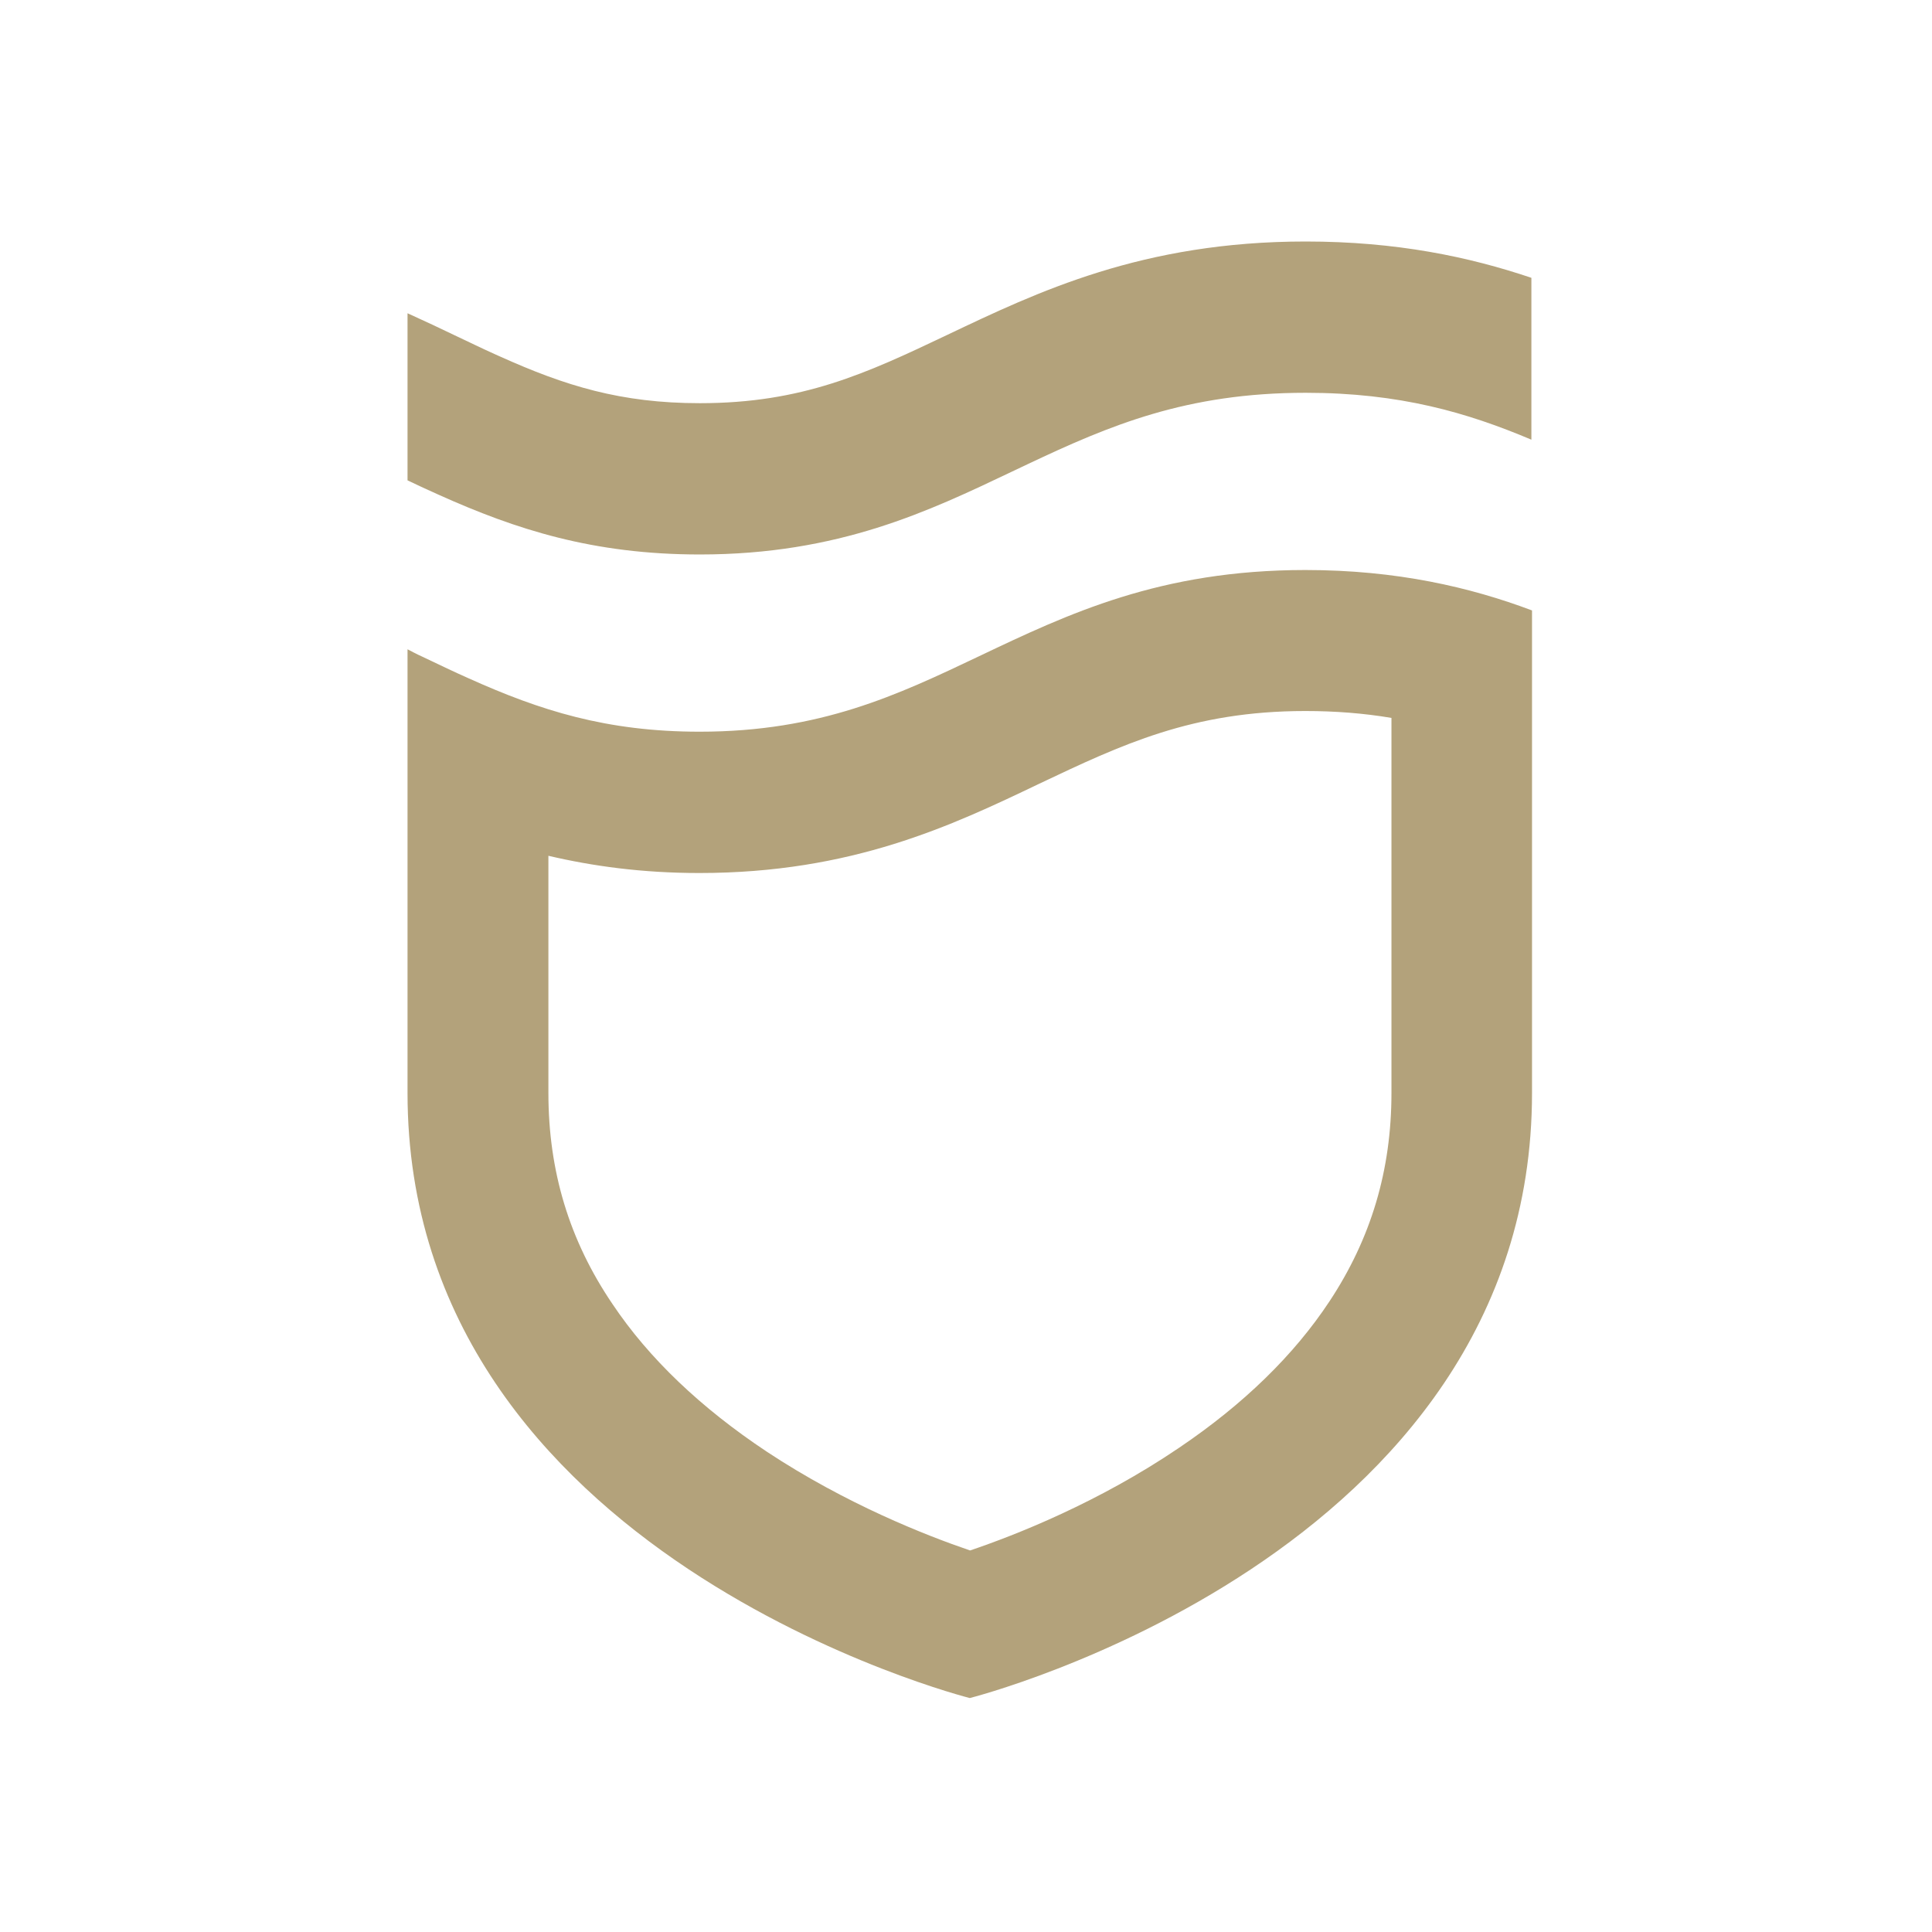
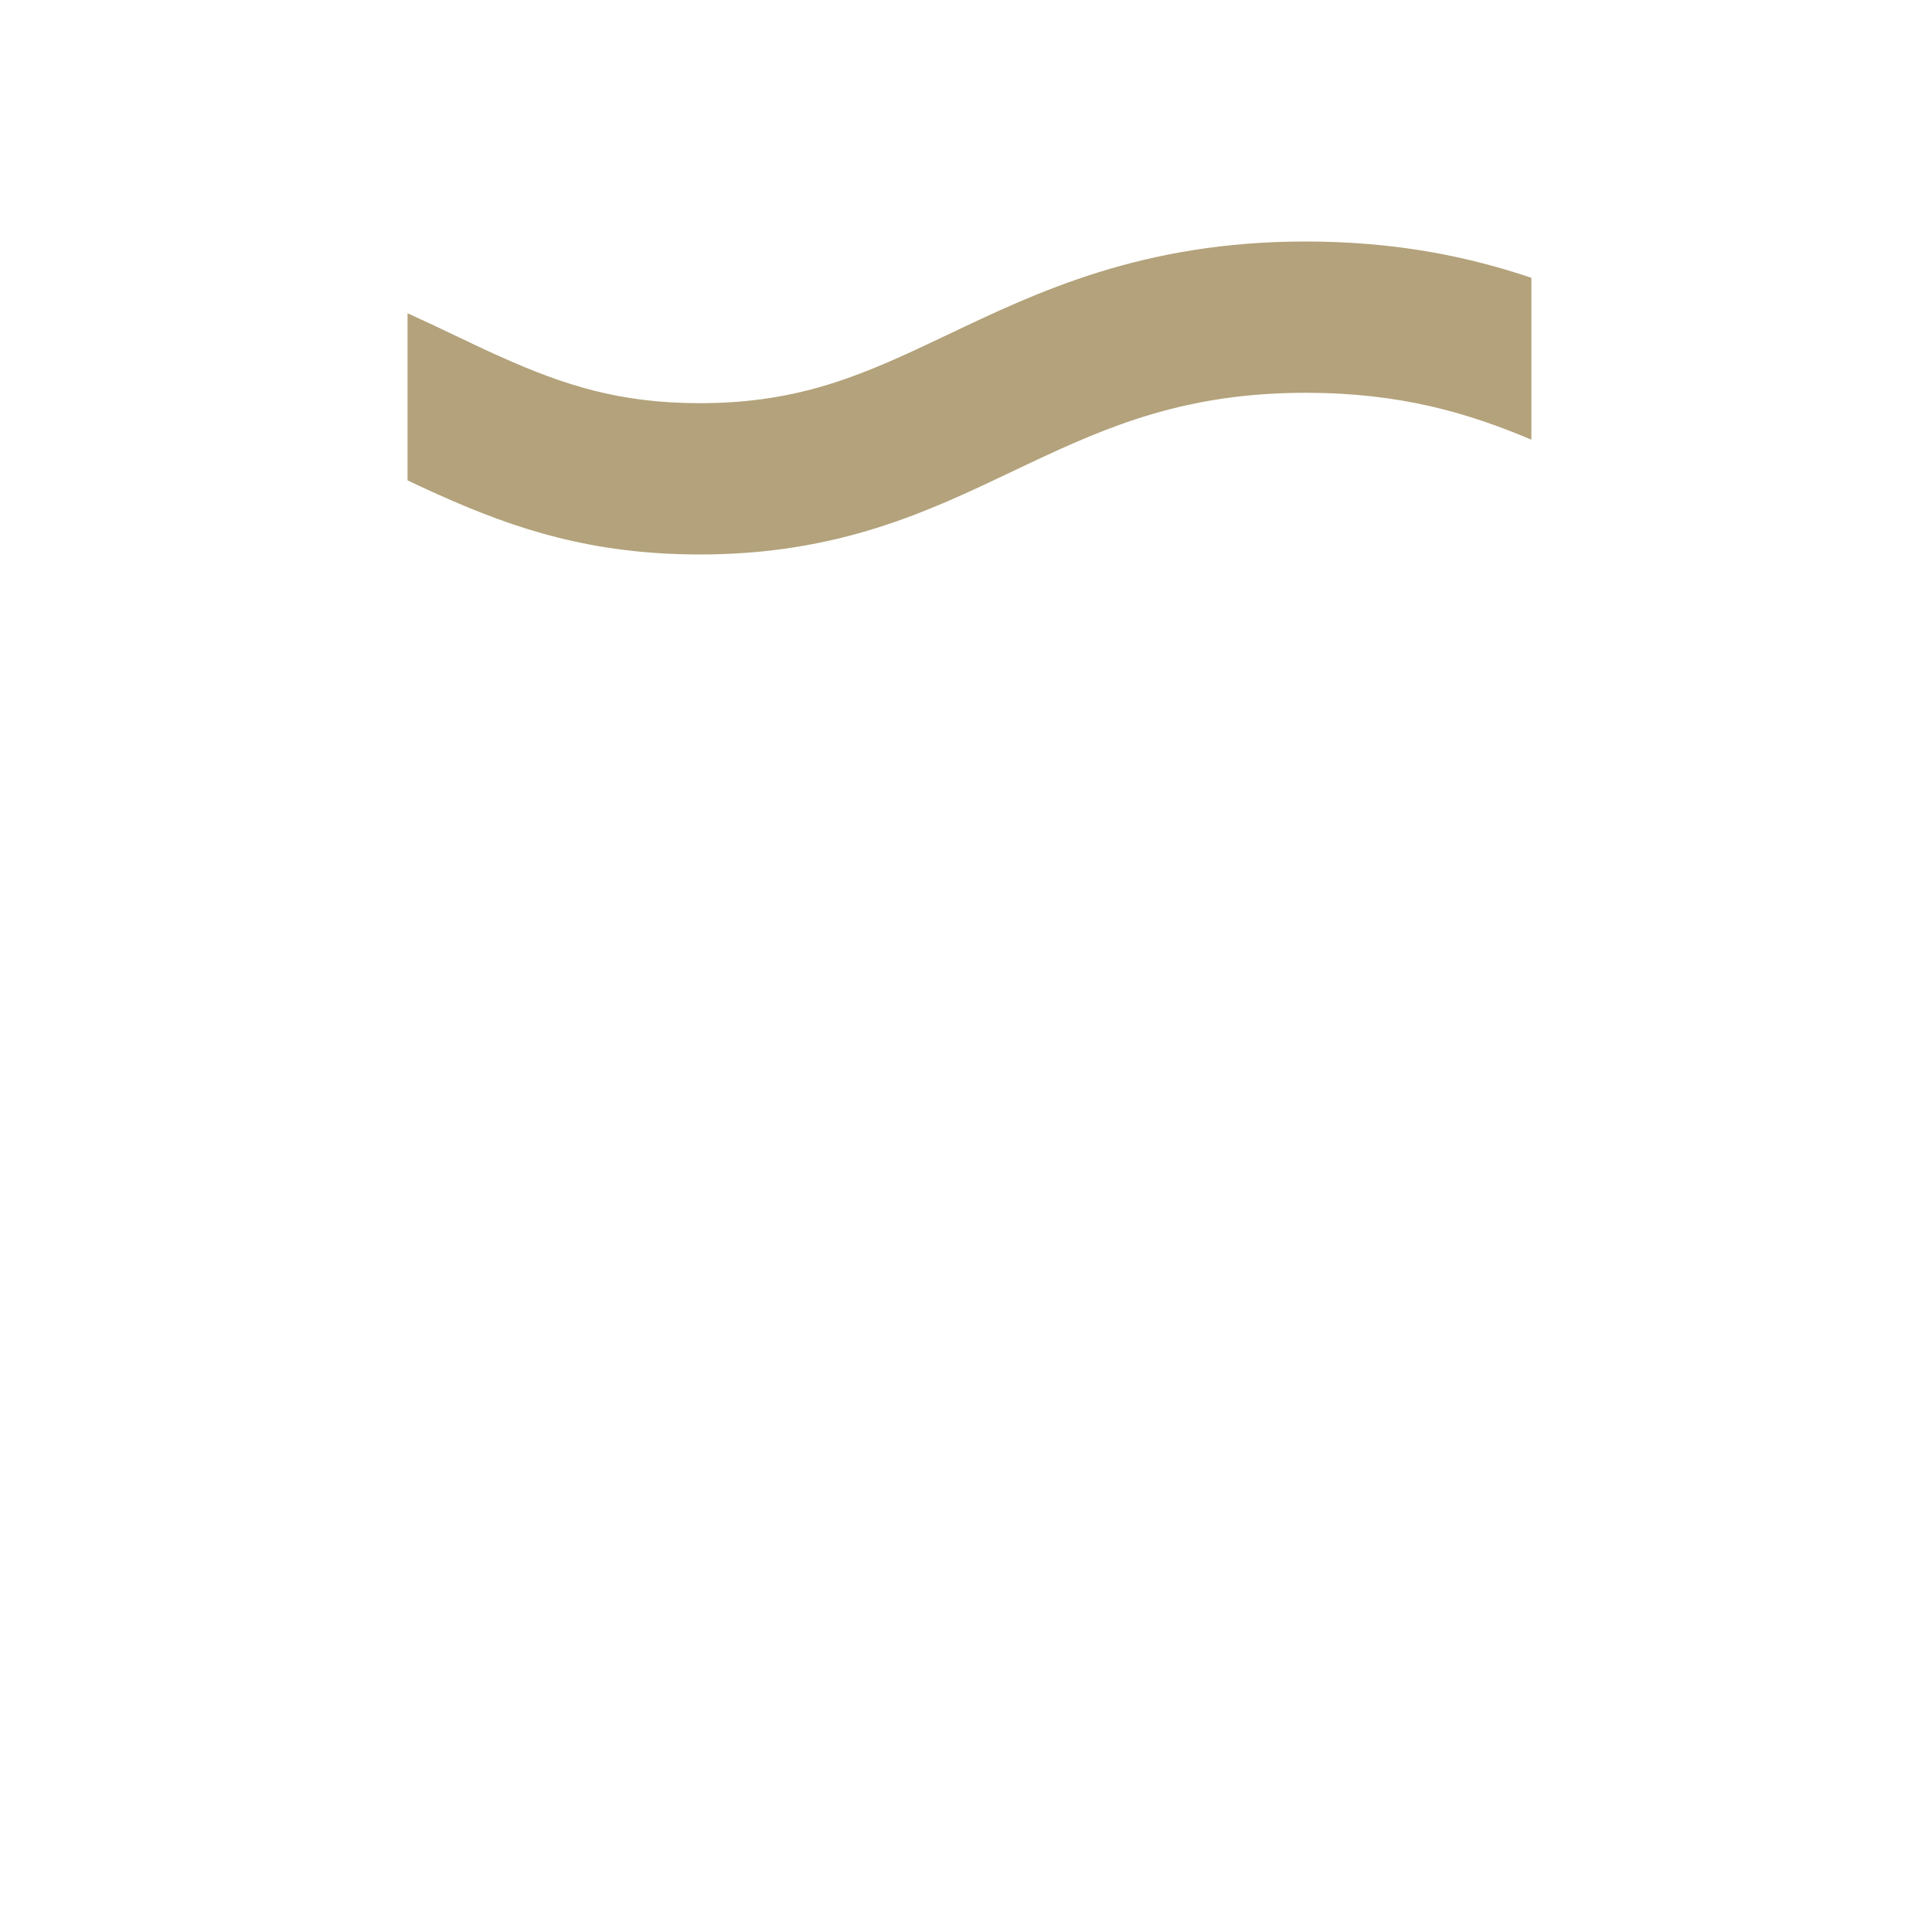
<svg xmlns="http://www.w3.org/2000/svg" width="256" height="256" viewBox="0 0 256 256" fill="none">
-   <path fill-rule="evenodd" clip-rule="evenodd" d="M172.968 75.53C185.08 75.53 194.828 77.813 203 80.886V144.826C203 206.233 128.5 225 128.5 225C128.383 224.971 54 206.185 54 144.826V86.034C54 86.034 55.41 86.781 55.908 86.989C58.023 87.986 60.056 88.982 62.13 89.895C71.546 94.13 80.34 96.954 92.702 96.954C108.713 96.954 118.918 92.096 129.744 86.948C141.525 81.343 153.72 75.53 172.968 75.53ZM172.968 94.214C157.951 94.214 148.577 98.698 137.709 103.846C126.094 109.41 112.862 115.679 92.66 115.679C85.069 115.679 78.515 114.766 72.666 113.396V144.826C72.666 155.205 75.446 164.381 81.17 172.81C85.982 179.993 92.868 186.553 101.62 192.365C112.115 199.299 122.693 203.451 128.542 205.444C134.556 203.41 145.549 199.092 156.251 191.826C164.796 186.055 171.474 179.536 176.162 172.436C181.679 164.091 184.375 155.039 184.375 144.826V95.127C180.683 94.504 176.908 94.214 172.968 94.214Z" fill="#B3A27B" />
-   <path d="M173.009 32C185.034 32 194.669 34.029 202.917 36.812V58.26C194.45 54.681 185.478 52.047 173.009 52.047C157.197 52.047 147.008 56.383 136.247 61.468L134.085 62.494L134.083 62.495C123.124 67.707 111.165 73.471 92.743 73.471C78.566 73.471 68.357 70.153 58.139 65.564C56.751 64.952 55.336 64.285 54 63.65V41.51L54.307 41.648C56.351 42.571 58.339 43.511 60.249 44.43C62.249 45.373 63.844 46.152 65.491 46.896L66.205 47.215L66.276 47.246C74.867 51.11 82.231 53.424 92.743 53.424C106.345 53.424 114.795 49.473 125.488 44.388C137.46 38.692 151.382 32 173.009 32Z" fill="#B3A27B" />
+   <path d="M173.009 32C185.034 32 194.669 34.029 202.917 36.812V58.26C194.45 54.681 185.478 52.047 173.009 52.047C157.197 52.047 147.008 56.383 136.247 61.468L134.085 62.494L134.083 62.495C123.124 67.707 111.165 73.471 92.743 73.471C78.566 73.471 68.357 70.153 58.139 65.564C56.751 64.952 55.336 64.285 54 63.65V41.51L54.307 41.648C56.351 42.571 58.339 43.511 60.249 44.43C62.249 45.373 63.844 46.152 65.491 46.896L66.205 47.215L66.276 47.246C74.867 51.11 82.231 53.424 92.743 53.424C106.345 53.424 114.795 49.473 125.488 44.388C137.46 38.692 151.382 32 173.009 32" fill="#B3A27B" />
</svg>